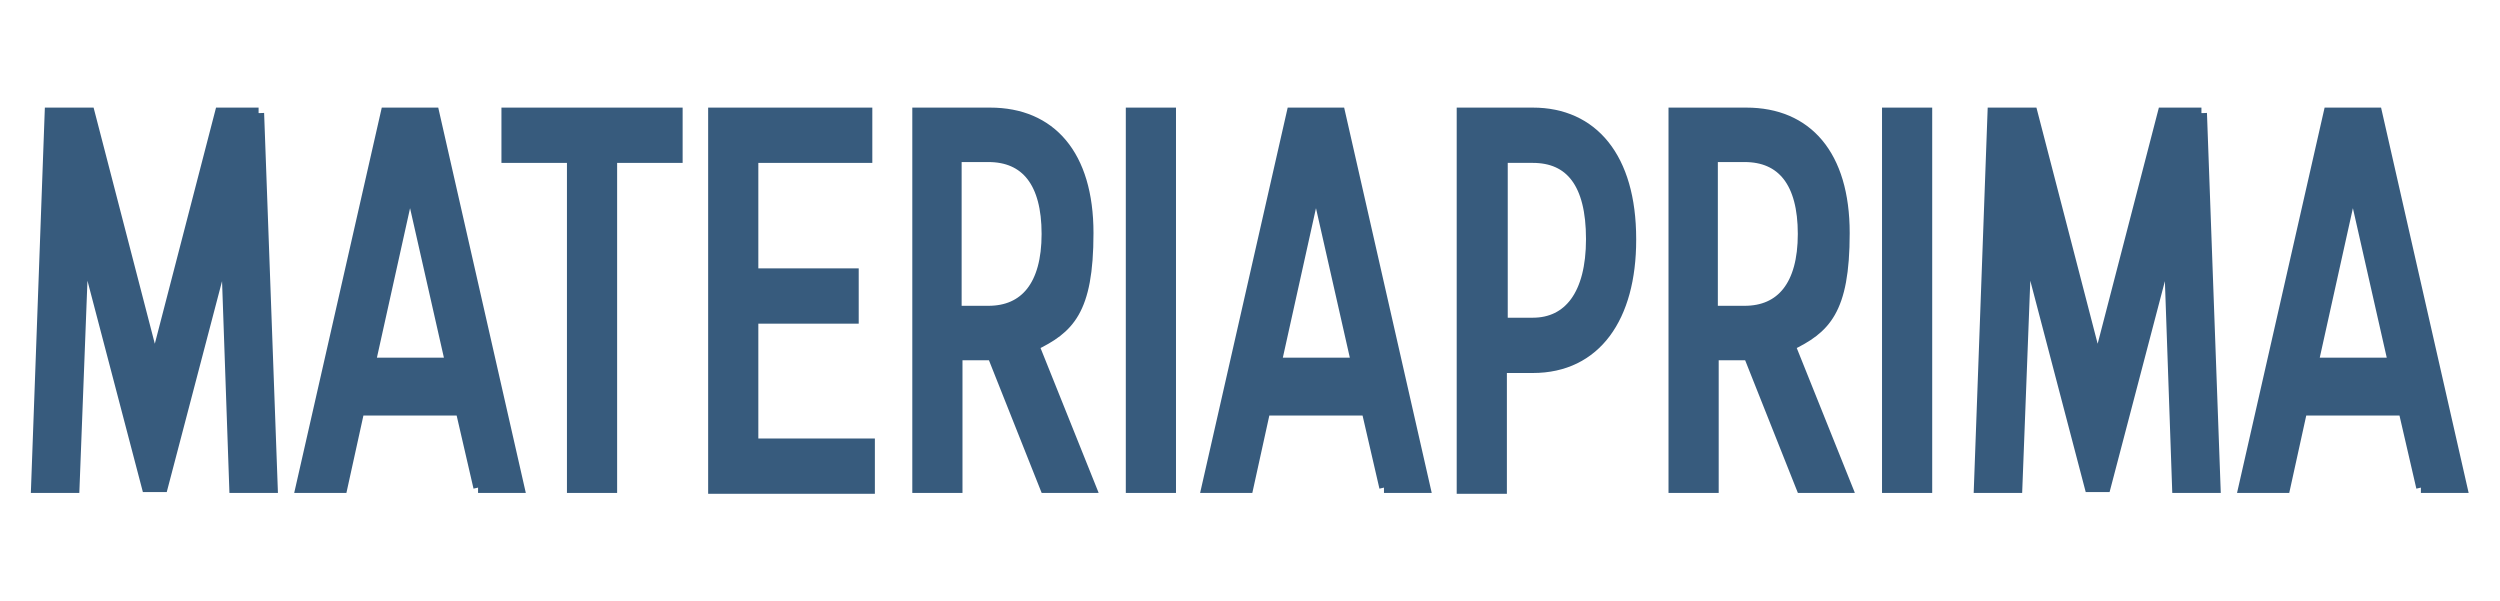
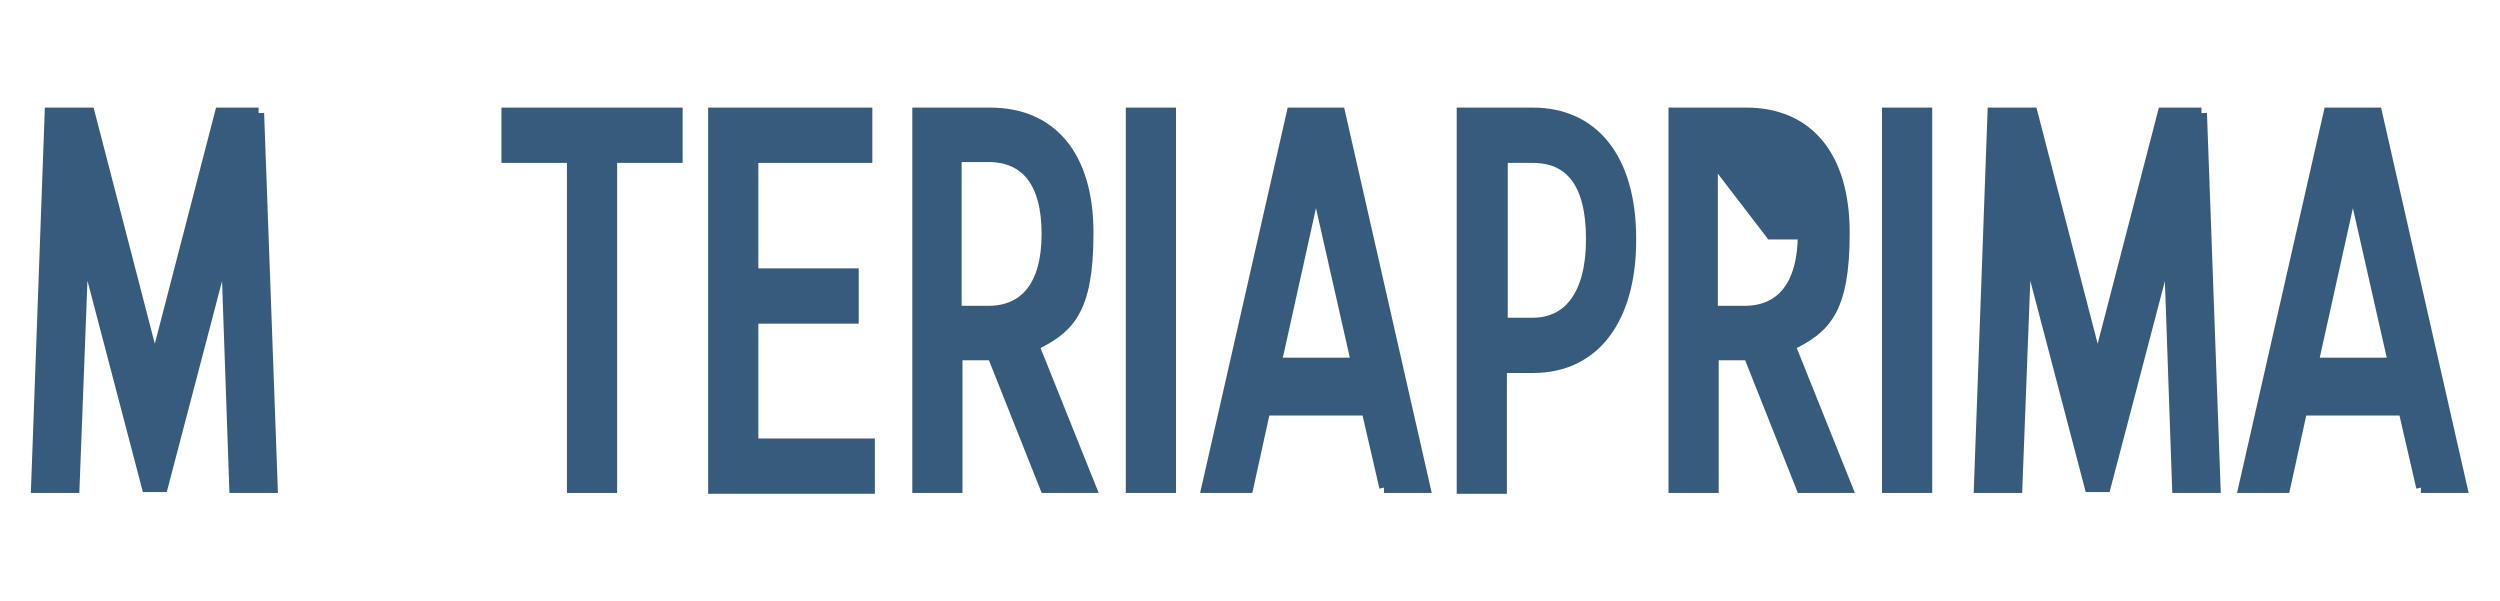
<svg xmlns="http://www.w3.org/2000/svg" id="Livello_1" data-name="Livello 1" viewBox="0 0 293.9 70.7">
  <defs>
    <style>      .cls-1 {        fill: #375b7d;        stroke: #375b7d;        stroke-miterlimit: 10;        stroke-width: 1.3px;      }    </style>
  </defs>
  <path class="cls-1" d="M30.4,13.3l1.6,44h-4.4l-1-28.7-7.5,28.6h-1.8l-7.5-28.6-1.1,28.7h-4.4l1.6-44h4.6l7.7,29.7,7.7-29.7h4.5Z" />
-   <path class="cls-1" d="M56.3,57.3l-2.1-9.1h-12l-2,9.1h-4.8l10-44h5.6l10,44h-4.8ZM43.5,42.7h9.5l-4.8-21.2-4.7,21.2Z" />
  <path class="cls-1" d="M79.6,13.3v5.2h-7.7v38.8h-4.6V18.5h-7.7v-5.2h20Z" />
  <path class="cls-1" d="M88.5,52.2h13.7v5.2h-18.3V13.3h18v5.2h-13.4v13.7h11.8v5.2h-11.8v14.8Z" />
  <path class="cls-1" d="M128.1,57.3h-5.2l-6.2-15.6h-4.2v15.6h-4.6V13.3h8.5c7.1,0,11.5,4.9,11.5,14.1s-2.3,11.2-6.4,13.2l6.7,16.7ZM112.4,18.5v18.1h3.8c4.3,0,6.9-3,6.9-9.1s-2.5-9.1-6.9-9.1h-3.8Z" />
  <path class="cls-1" d="M133,57.3V13.3h4.6v44h-4.6Z" />
  <path class="cls-1" d="M162.8,57.3l-2.1-9.1h-12l-2,9.1h-4.8l10-44h5.6l10,44h-4.8ZM150,42.7h9.5l-4.8-21.2-4.7,21.2Z" />
  <path class="cls-1" d="M191.7,28.2c0,9.1-4.1,15-11.5,15h-3.7v14.2h-4.6V13.3h8.3c7,0,11.5,5.2,11.5,14.8ZM180.2,38c4.2,0,6.9-3.3,6.9-9.9s-2.5-9.6-6.9-9.6h-3.6v19.5h3.6Z" />
-   <path class="cls-1" d="M217,57.3h-5.2l-6.2-15.6h-4.2v15.6h-4.6V13.3h8.5c7.1,0,11.5,4.9,11.5,14.1s-2.3,11.2-6.4,13.2l6.7,16.7ZM201.3,18.5v18.1h3.8c4.3,0,6.9-3,6.9-9.1s-2.5-9.1-6.9-9.1h-3.8Z" />
+   <path class="cls-1" d="M217,57.3h-5.2l-6.2-15.6h-4.2v15.6h-4.6V13.3h8.5c7.1,0,11.5,4.9,11.5,14.1s-2.3,11.2-6.4,13.2l6.7,16.7ZM201.3,18.5v18.1h3.8c4.3,0,6.9-3,6.9-9.1h-3.8Z" />
  <path class="cls-1" d="M221.9,57.3V13.3h4.6v44h-4.6Z" />
  <path class="cls-1" d="M258.8,13.3l1.6,44h-4.4l-1-28.7-7.5,28.6h-1.8l-7.5-28.6-1.1,28.7h-4.4l1.6-44h4.6l7.7,29.7,7.7-29.7h4.5Z" />
  <path class="cls-1" d="M284.7,57.3l-2.1-9.1h-12l-2,9.1h-4.8l10-44h5.6l10,44h-4.8ZM271.9,42.7h9.5l-4.8-21.2-4.7,21.2Z" />
</svg>